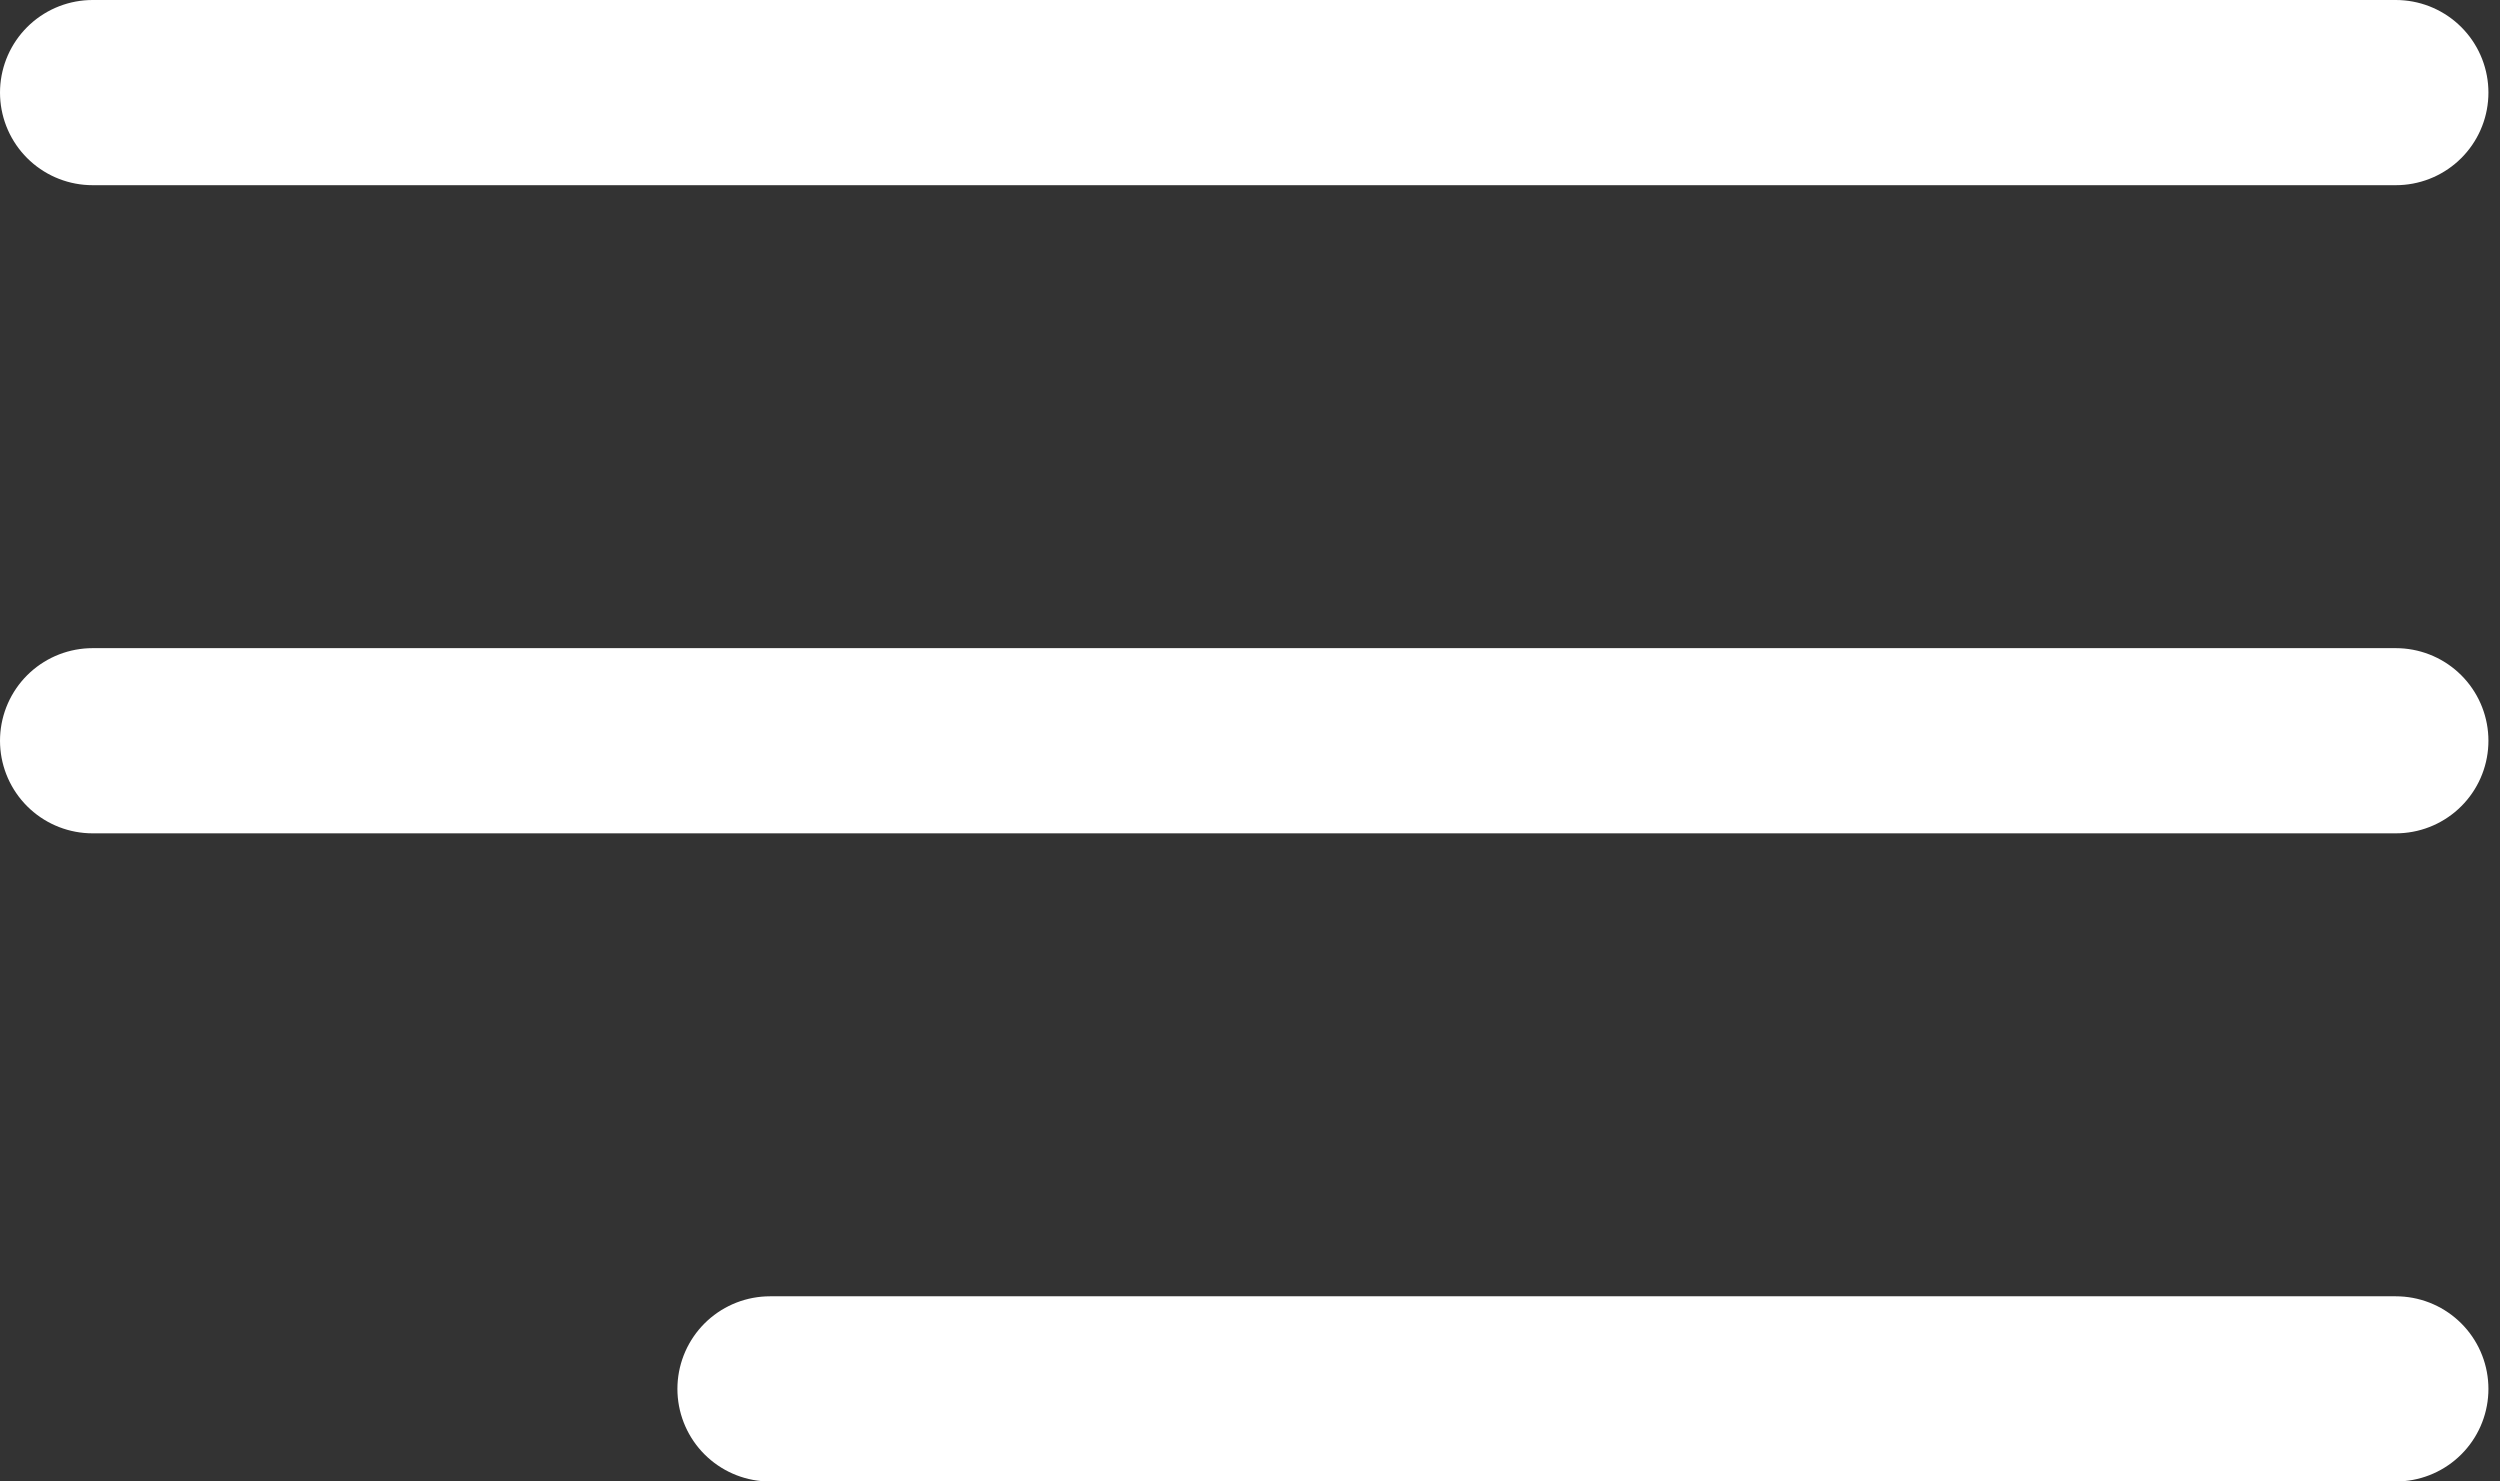
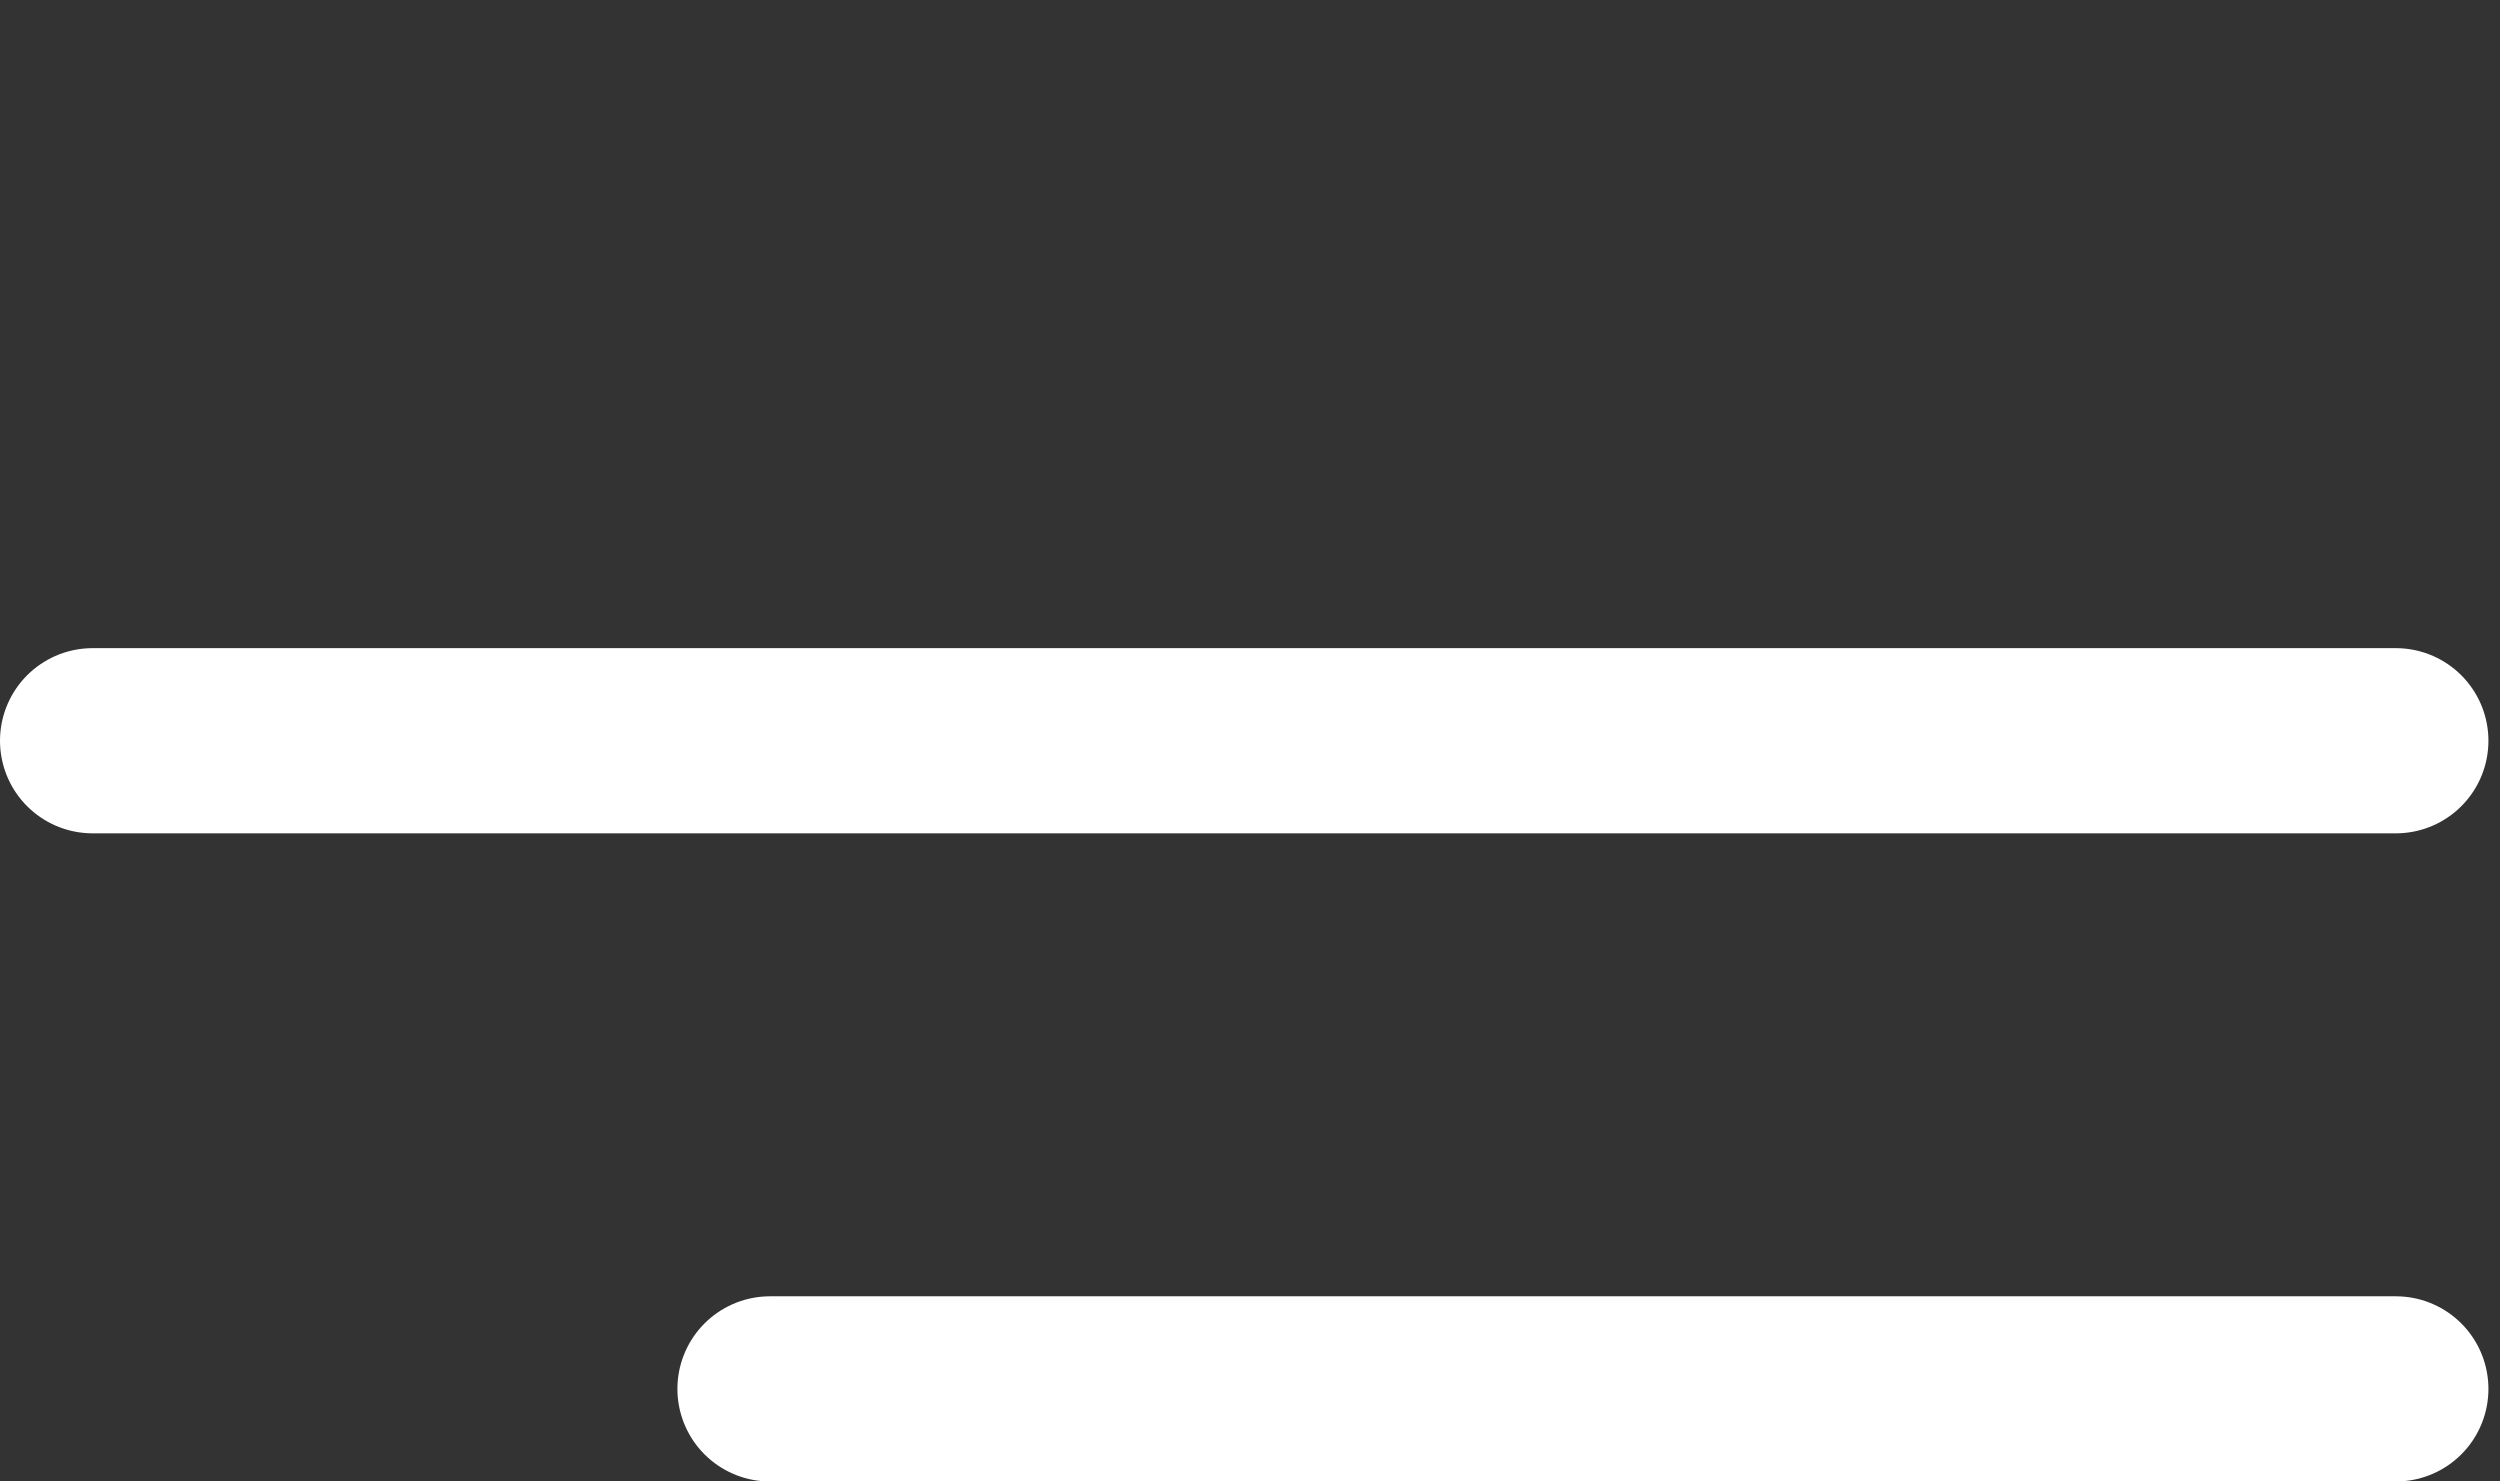
<svg xmlns="http://www.w3.org/2000/svg" width="27" height="16" viewBox="0 0 27 16" fill="none">
  <rect x="0" y="0" width="27" height="16" fill="#333333" stroke="none" />
-   <path d="M1 1H25.875" stroke="white" stroke-width="2" stroke-linecap="round" />
  <path d="M1 8H25.875" stroke="white" stroke-width="2" stroke-linecap="round" />
  <path d="M8.316 15L25.875 15" stroke="white" stroke-width="2" stroke-linecap="round" />
</svg>